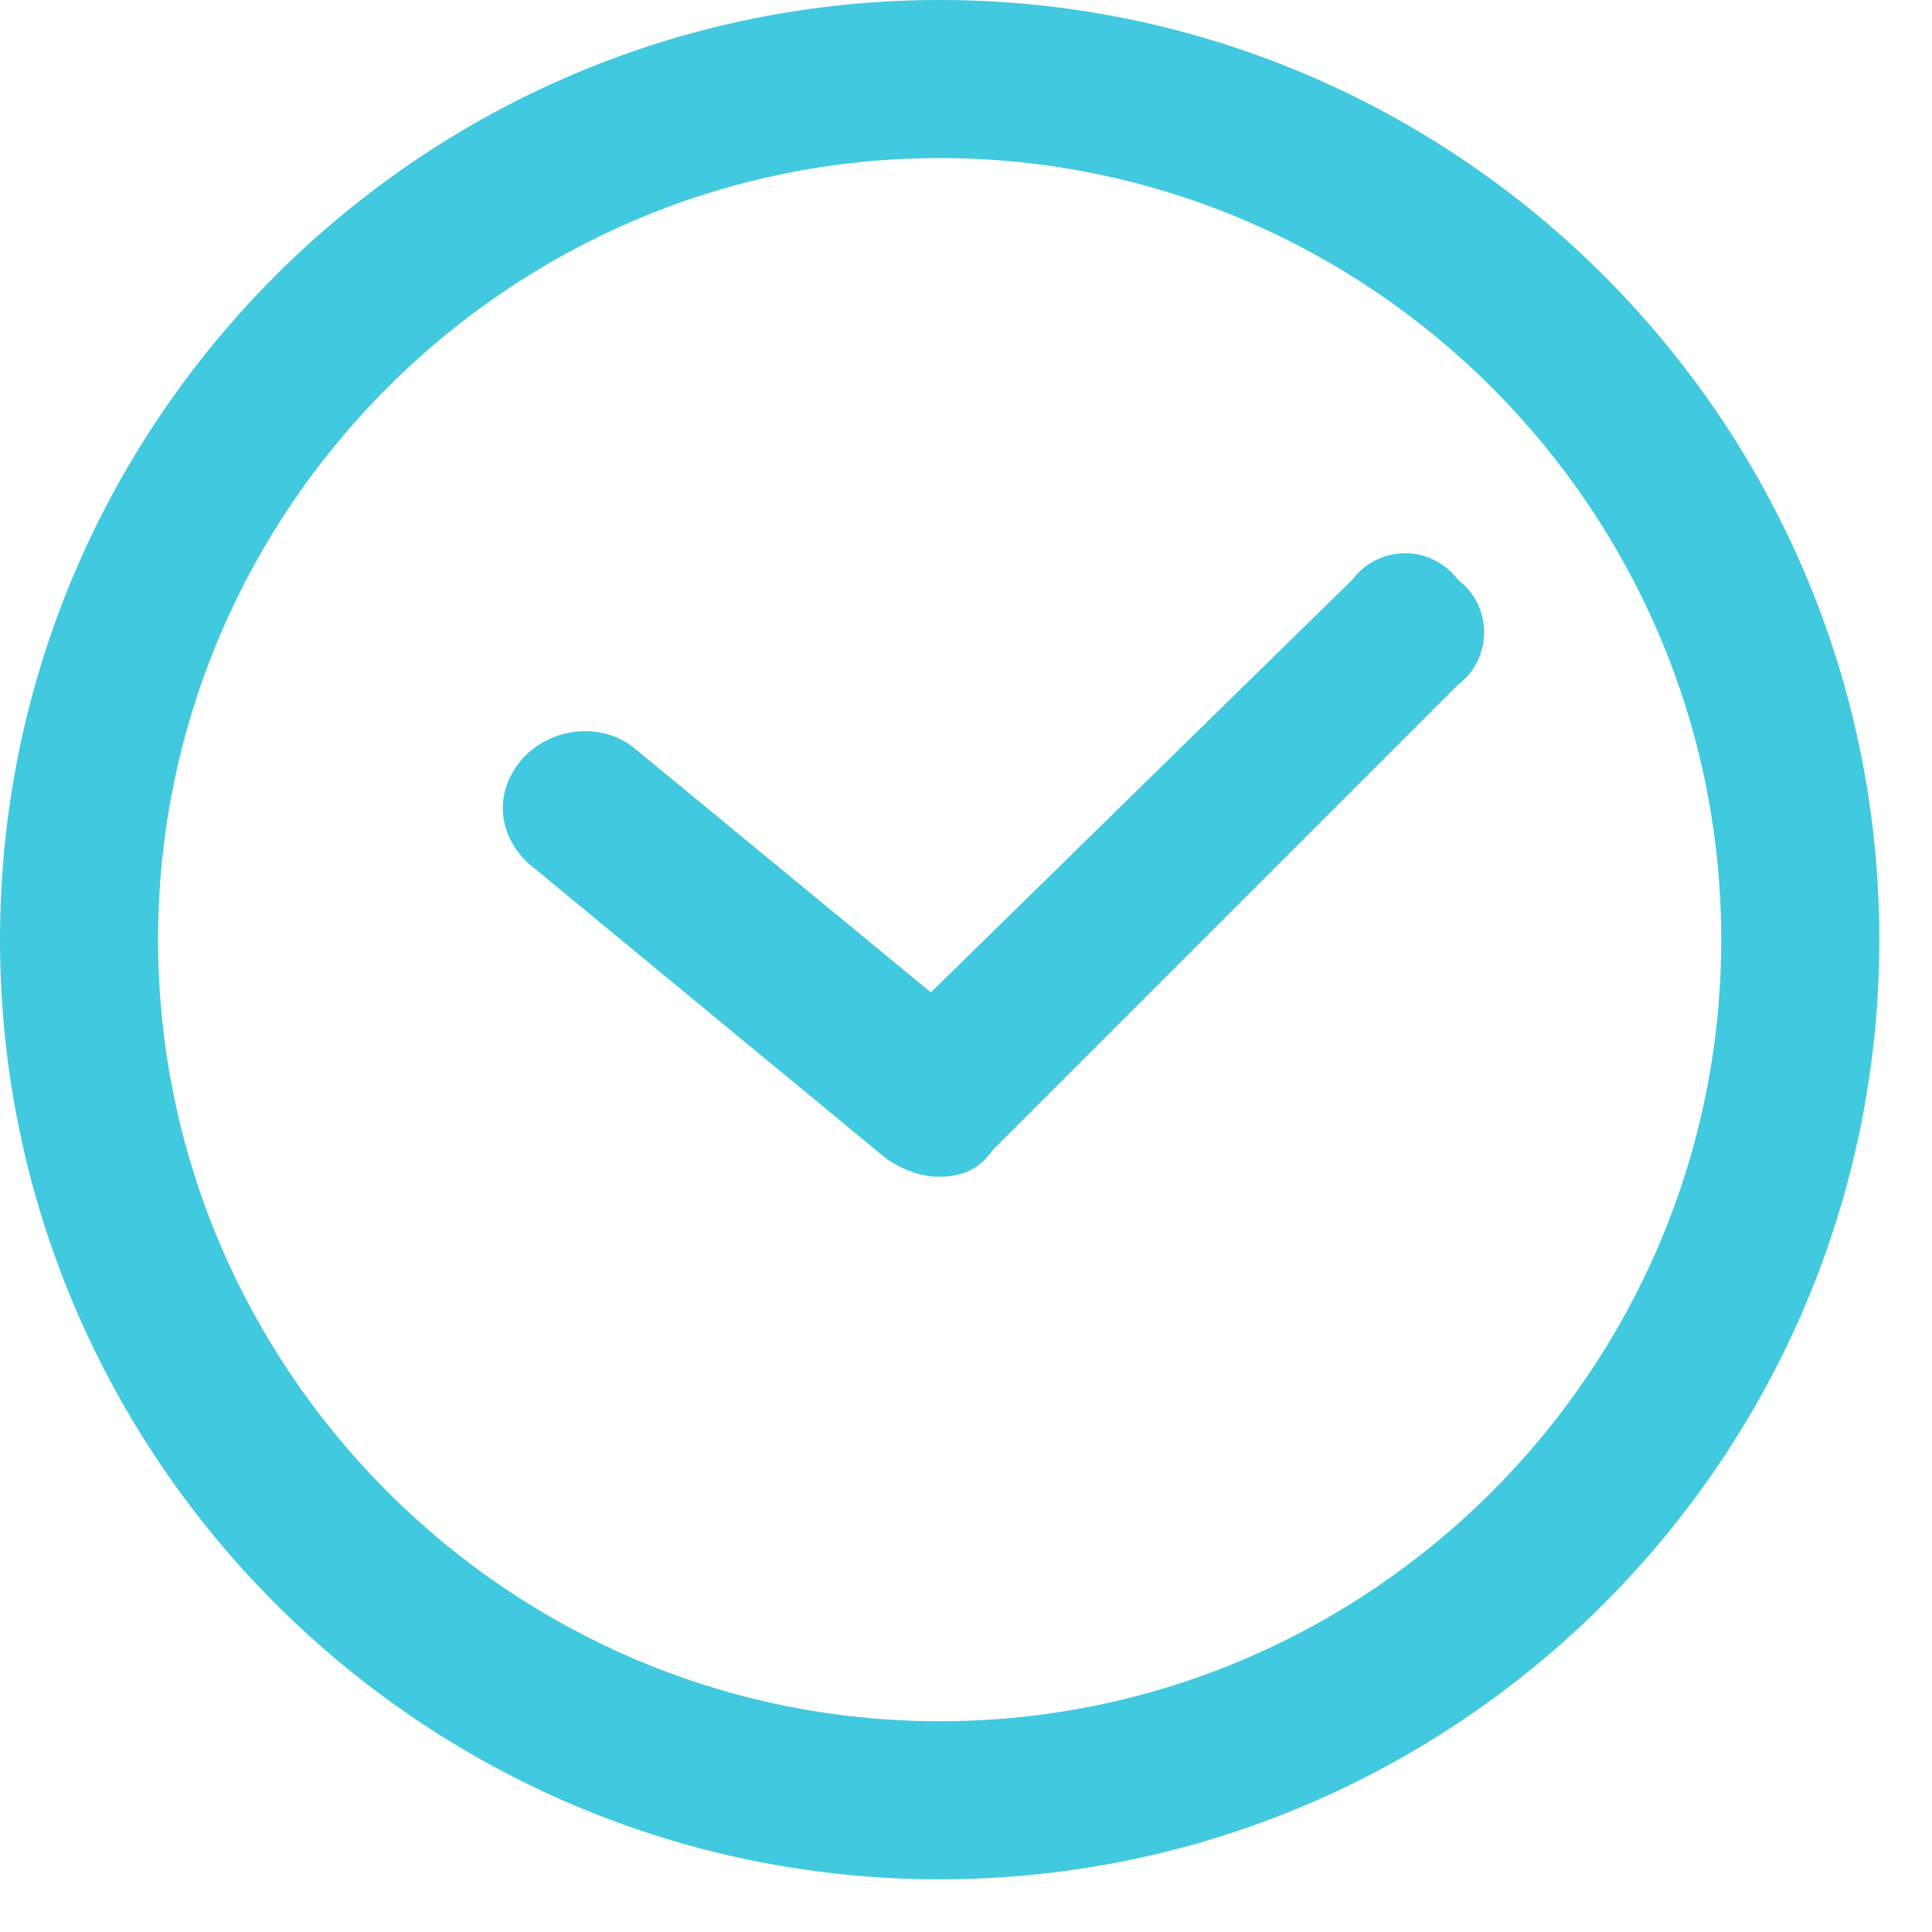
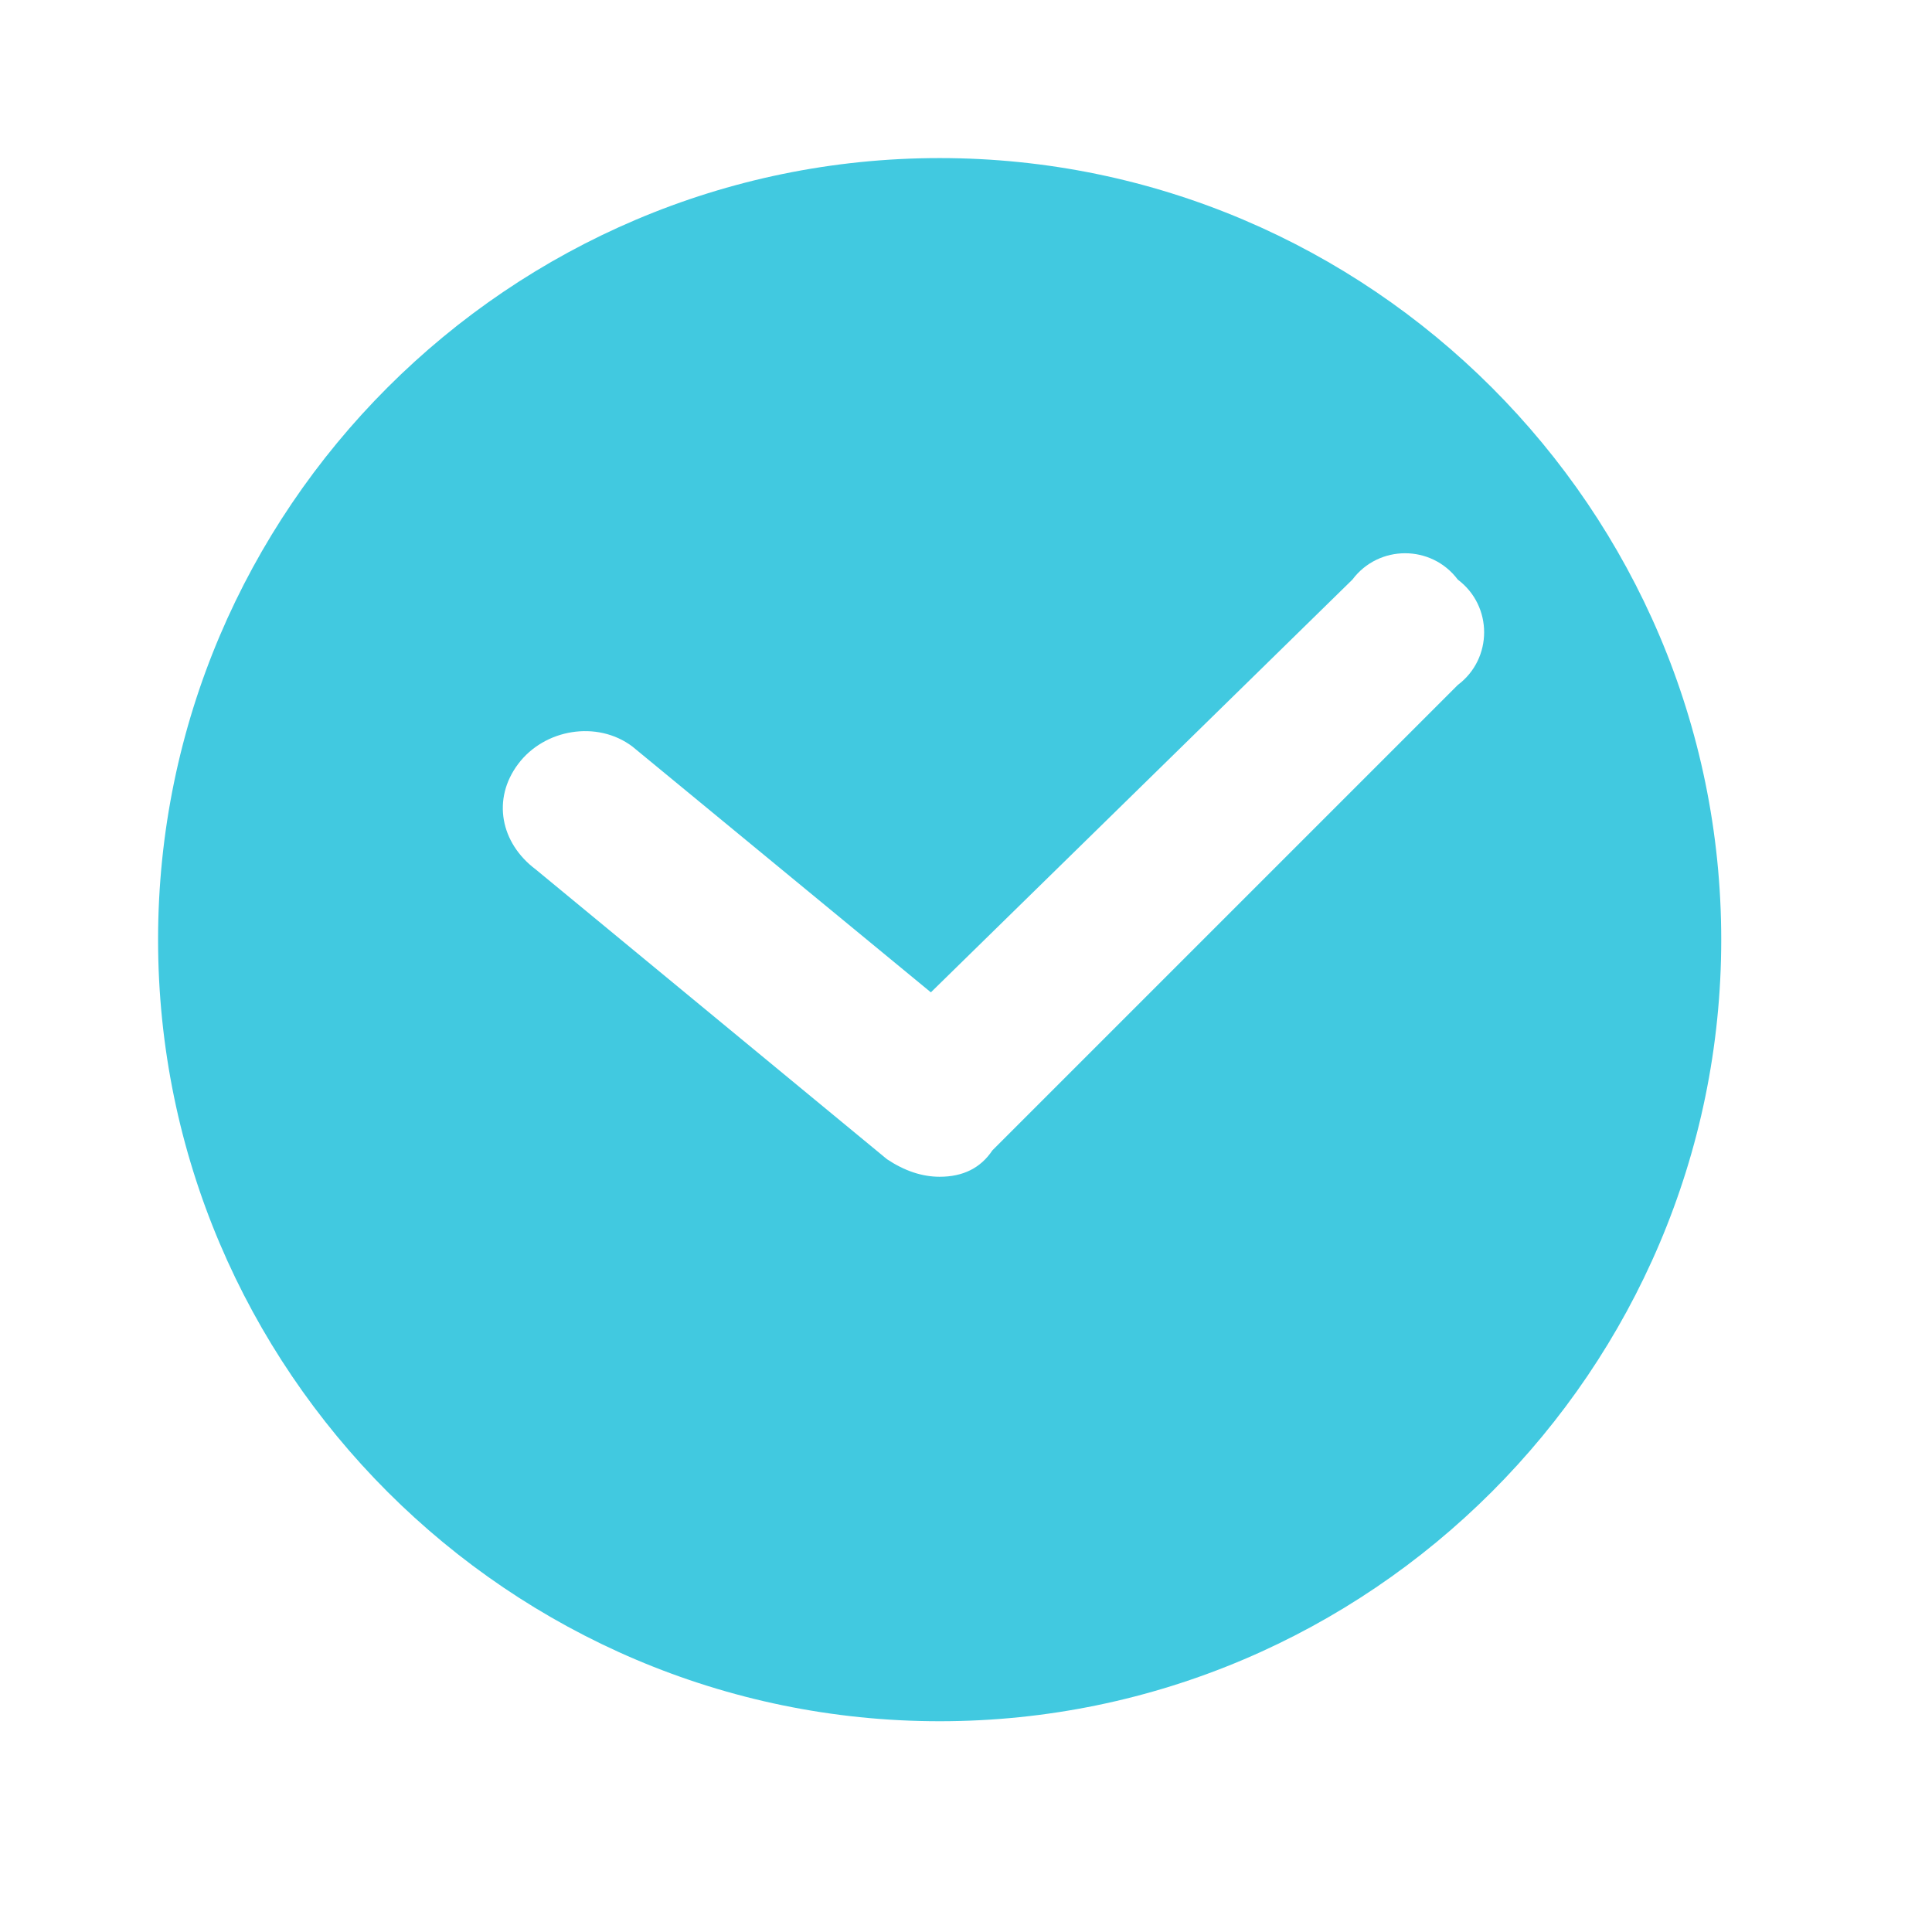
<svg xmlns="http://www.w3.org/2000/svg" version="1.2" viewBox="0 0 22 22" width="22" height="22">
  <title>Num</title>
  <style>
		.s0 { fill: #41c9e0 } 
	</style>
  <g id="Num">
-     <path id="-e-icon-hours" class="s0" d="m10.7 0c-5.9 0-10.7 4.8-10.7 10.7 0 5.9 4.8 10.7 10.7 10.7 5.9 0 10.7-4.8 10.7-10.7 0-5.9-4.8-10.7-10.7-10.7zm0 19.6c-4.9 0-8.9-4-8.9-8.9 0-4.9 4-8.9 8.9-8.9 4.9 0 8.9 4 8.9 8.9 0 4.9-4 8.9-8.9 8.9zm4.7-13l-4.8 4.7-3.4-2.8c-0.4-0.3-1-0.2-1.3 0.2-0.3 0.4-0.2 0.9 0.2 1.2l4 3.3q0.3 0.2 0.6 0.2 0.4 0 0.6-0.3l5.3-5.3c0.4-0.3 0.4-0.9 0-1.2-0.3-0.4-0.9-0.4-1.2 0z" />
+     <path id="-e-icon-hours" class="s0" d="m10.7 0zm0 19.6c-4.9 0-8.9-4-8.9-8.9 0-4.9 4-8.9 8.9-8.9 4.9 0 8.9 4 8.9 8.9 0 4.9-4 8.9-8.9 8.9zm4.7-13l-4.8 4.7-3.4-2.8c-0.4-0.3-1-0.2-1.3 0.2-0.3 0.4-0.2 0.9 0.2 1.2l4 3.3q0.3 0.2 0.6 0.2 0.4 0 0.6-0.3l5.3-5.3c0.4-0.3 0.4-0.9 0-1.2-0.3-0.4-0.9-0.4-1.2 0z" />
  </g>
</svg>